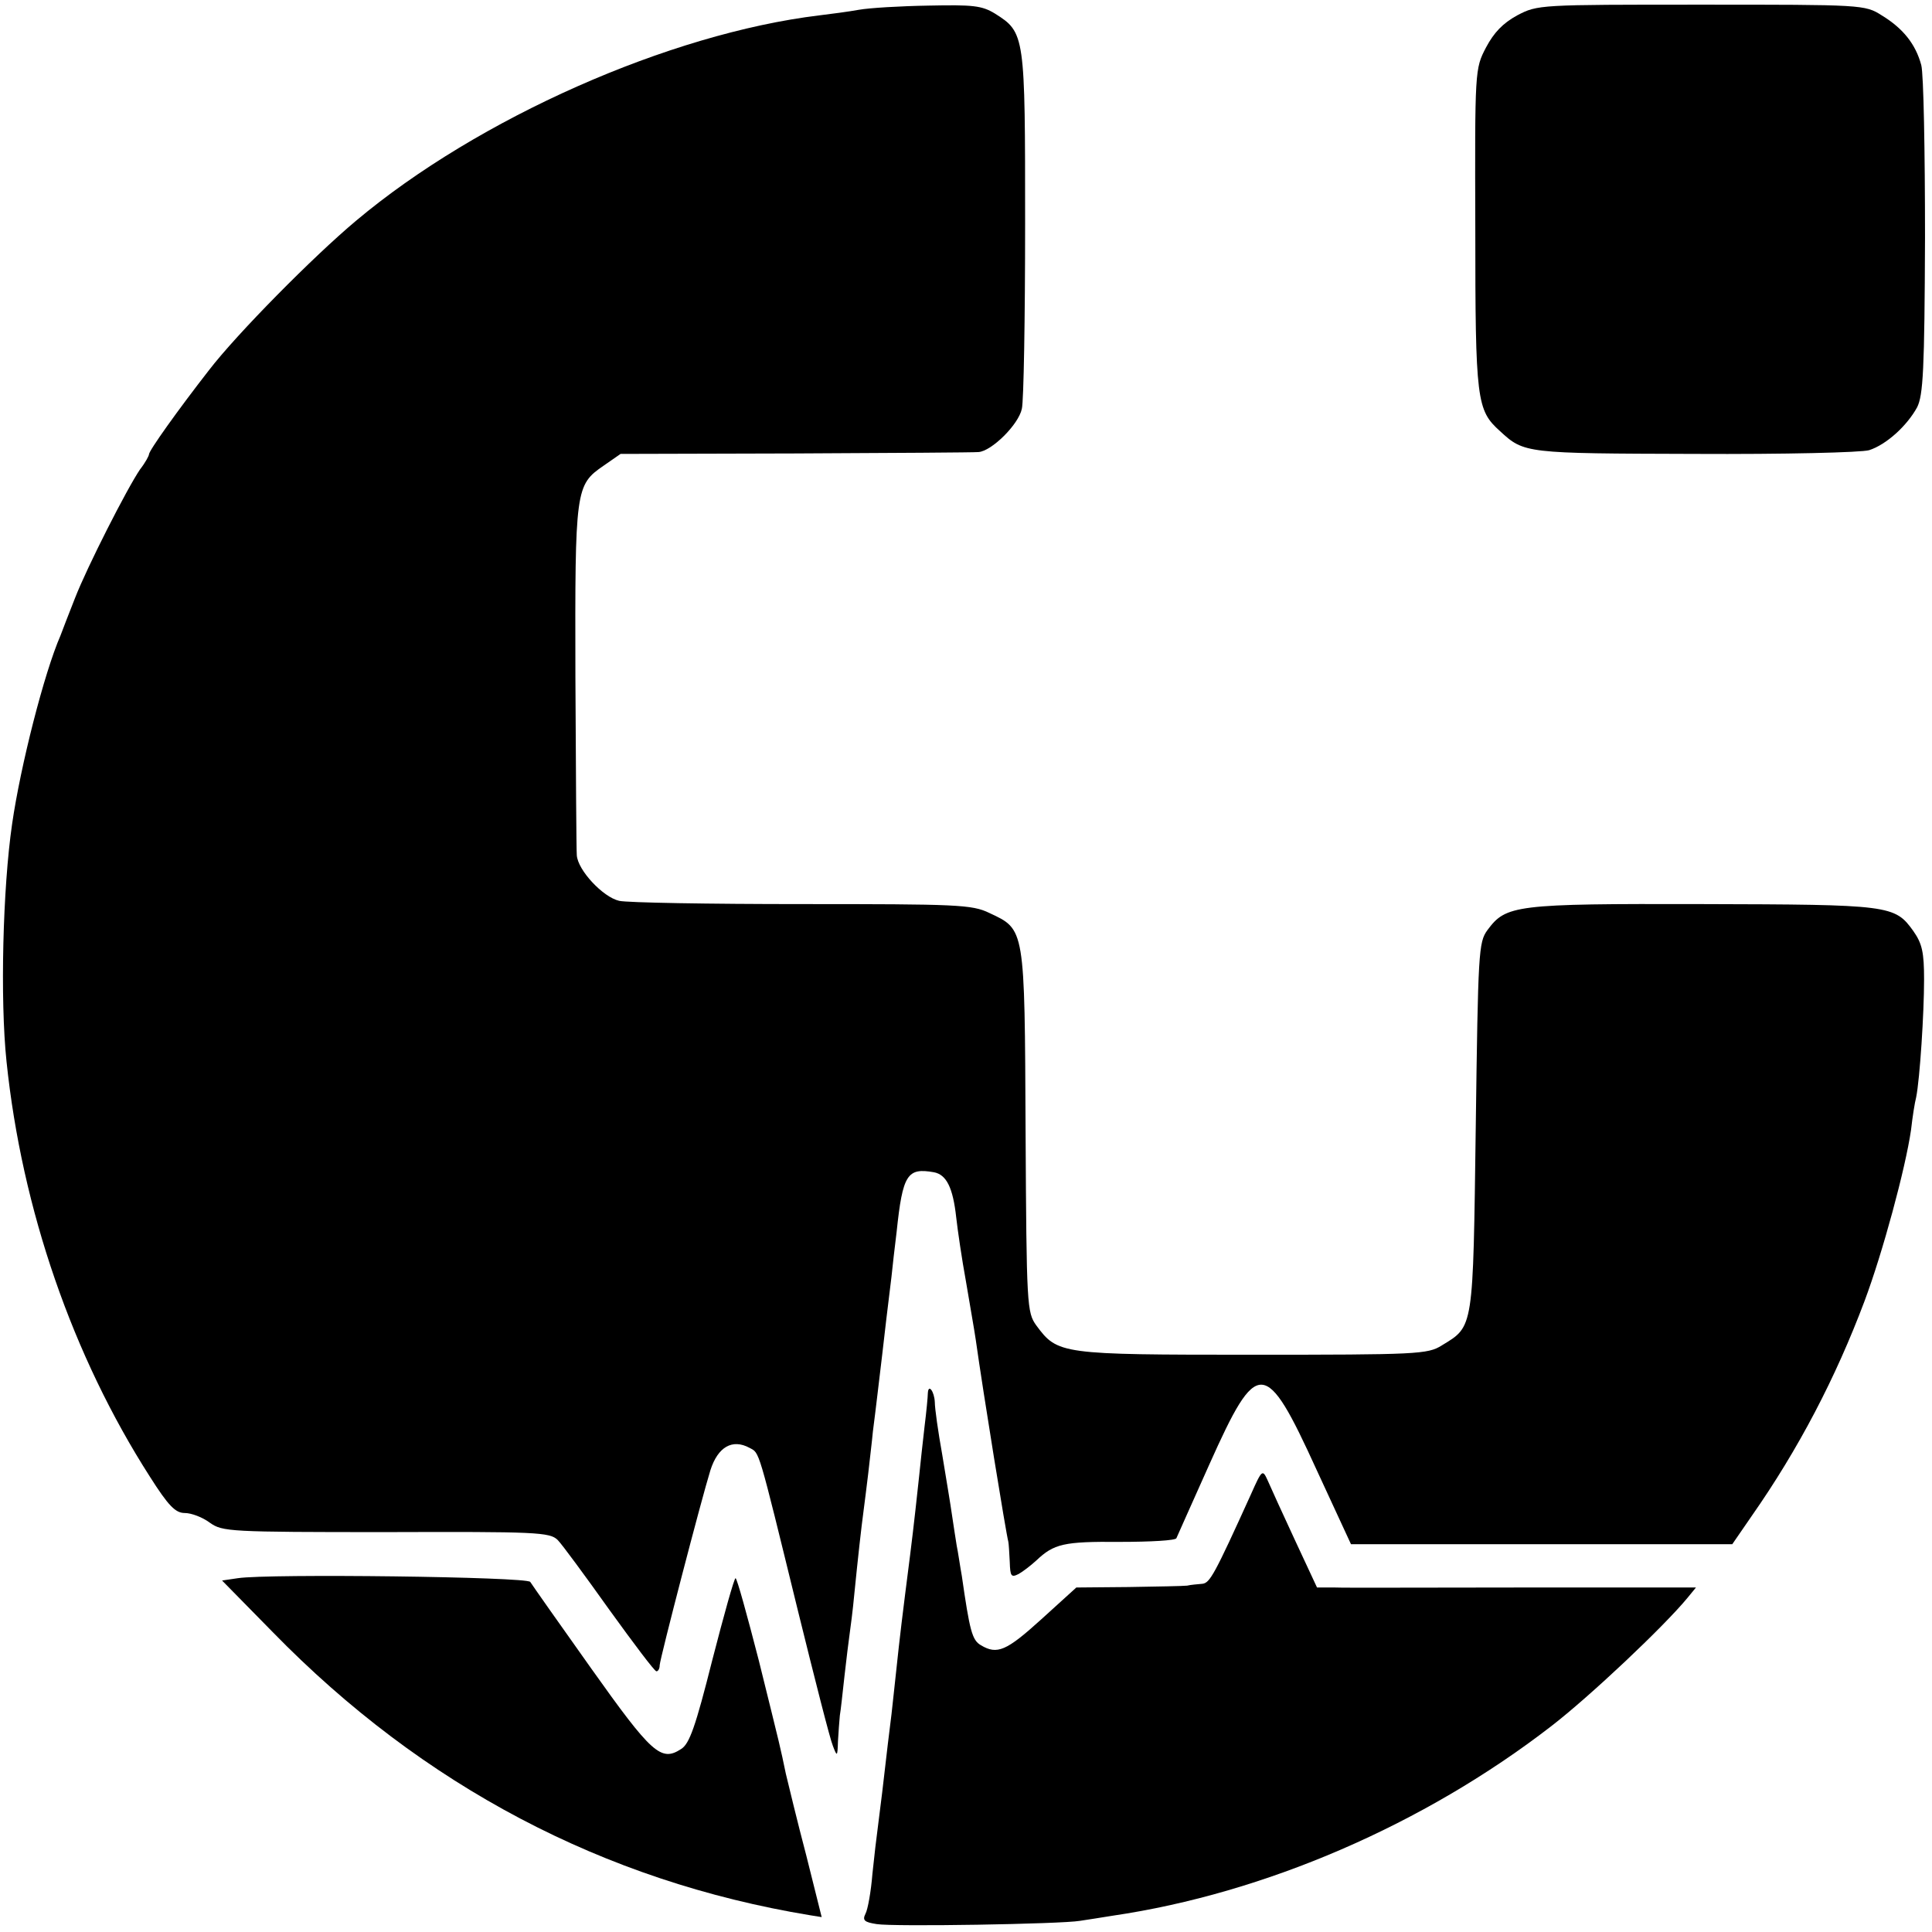
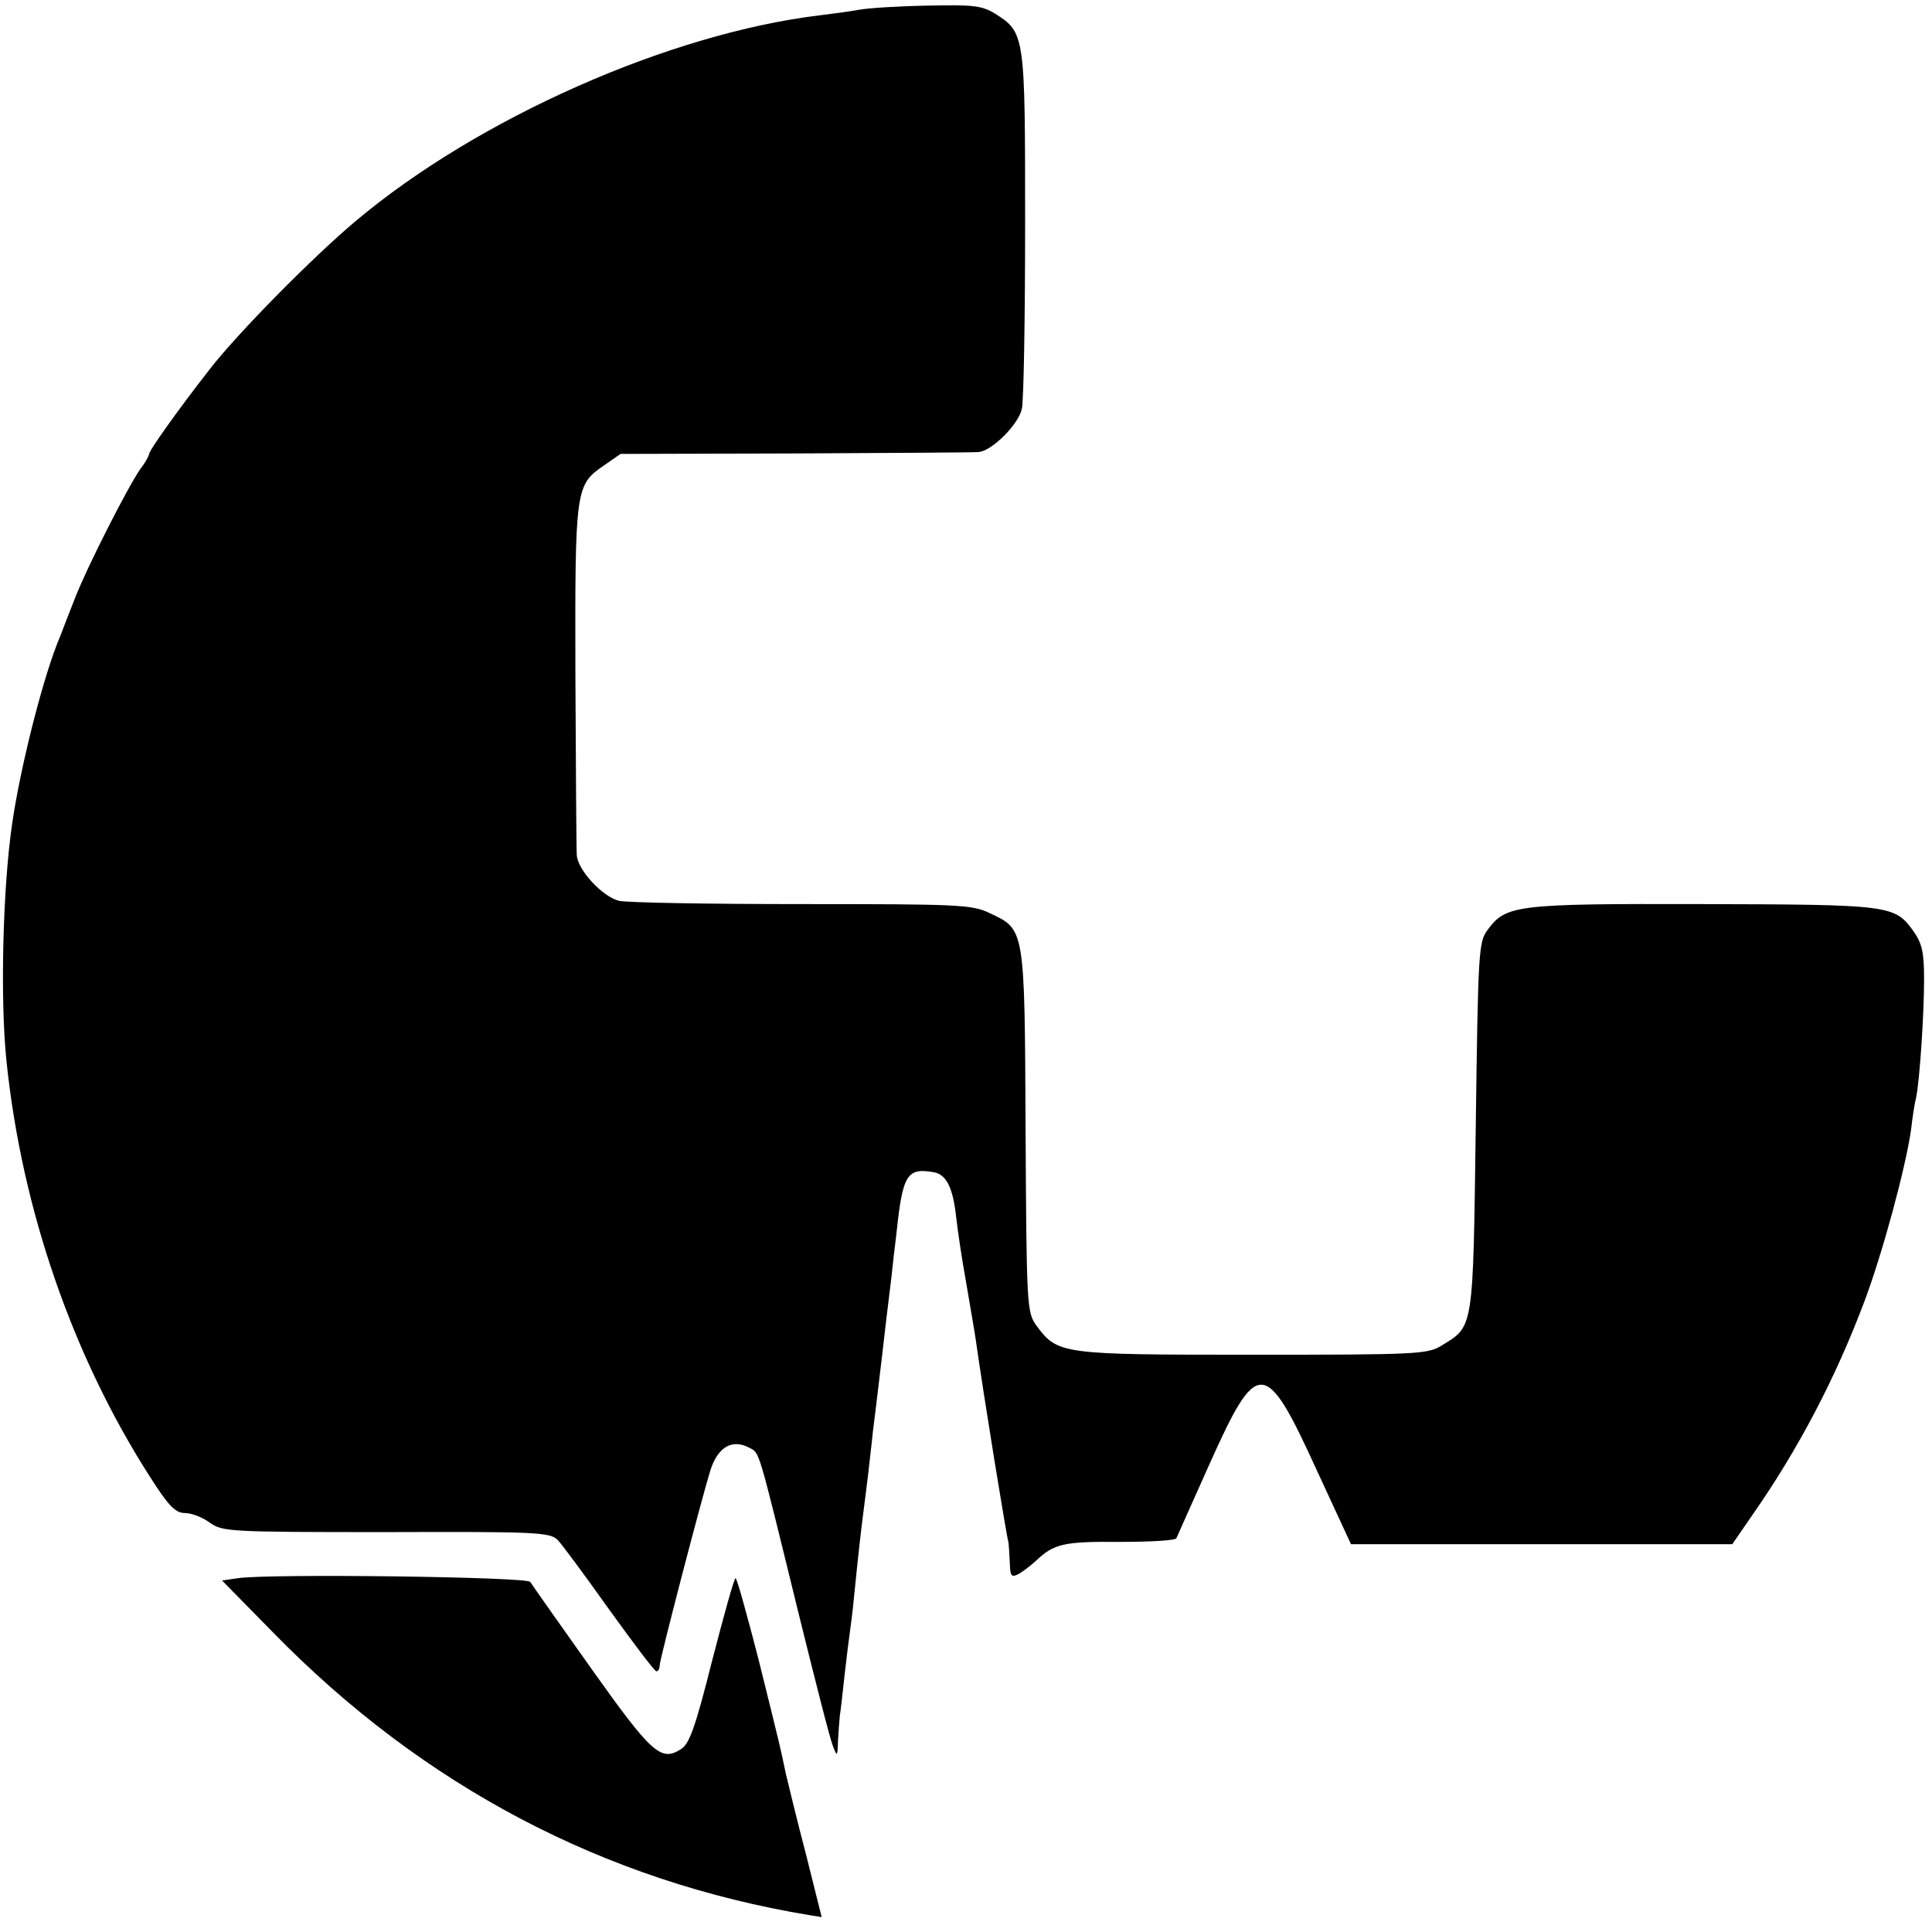
<svg xmlns="http://www.w3.org/2000/svg" version="1.0" width="415pt" height="415pt" viewBox="0 0 415 415" preserveAspectRatio="xMidYMid meet">
  <g transform="translate(0,415) scale(0.1,-0.1)" fill="#000000" stroke="none">
-     <path d="M1845 4129 c-22 -4 -60 -9 -85 -12 -322 -39 -733 -221 -995 -441 -92 -77 -256 -243 -316 -321 -67 -86 -129 -173 -129 -181 0 -3 -8 -18 -19 -32 -28 -41 -114 -210 -140 -277 -13 -33 -27 -69 -31 -80 -35 -80 -86 -280 -104 -405 -20 -137 -26 -377 -12 -510 33 -318 142 -633 308 -892 40 -63 55 -78 75 -78 14 0 38 -9 54 -21 27 -19 41 -20 379 -20 321 1 351 0 368 -17 9 -9 59 -77 111 -150 52 -72 97 -132 101 -132 4 0 7 6 7 13 1 16 90 358 109 419 16 50 47 68 84 48 22 -12 17 5 104 -350 36 -146 69 -276 75 -290 9 -24 10 -24 11 10 1 19 3 44 4 55 2 11 6 49 10 85 4 36 9 76 11 90 2 14 7 52 10 85 8 80 15 143 20 180 2 17 7 53 10 80 3 28 8 68 10 90 7 54 12 99 20 165 6 54 11 94 20 168 2 20 7 64 11 96 13 124 23 138 80 128 27 -5 41 -33 48 -97 3 -27 12 -89 21 -138 8 -48 18 -104 21 -125 16 -114 65 -416 70 -434 1 -5 2 -24 3 -43 1 -31 3 -34 19 -26 9 5 26 18 38 29 38 36 59 41 179 40 66 0 121 3 122 8 2 5 34 76 71 159 103 230 120 229 230 -12 l74 -160 409 0 410 0 42 61 c100 143 180 296 242 461 39 104 88 285 100 368 3 27 8 59 11 70 8 40 17 181 17 253 0 58 -4 77 -23 104 -40 56 -50 57 -454 58 -403 1 -421 -2 -461 -56 -19 -26 -20 -47 -25 -422 -6 -438 -4 -428 -73 -470 -30 -19 -53 -20 -407 -20 -413 0 -418 1 -464 63 -20 28 -21 41 -23 417 -2 439 -1 433 -78 469 -37 18 -69 19 -403 19 -199 0 -375 3 -392 7 -35 8 -89 66 -91 98 -1 12 -2 185 -3 385 -1 403 0 410 61 452 l36 25 376 1 c207 1 384 2 393 3 28 2 86 59 93 93 4 16 7 195 7 397 0 407 0 411 -65 452 -28 17 -47 19 -142 17 -61 -1 -128 -5 -150 -9z" />
-     <path d="M3259 4117 c-31 -17 -50 -37 -67 -69 -24 -46 -24 -48 -23 -390 0 -369 3 -389 53 -434 52 -48 54 -48 418 -49 194 -1 358 3 375 8 37 12 81 52 103 92 13 26 16 79 17 365 0 184 -3 351 -8 370 -12 45 -39 79 -85 107 -36 23 -42 23 -388 23 -348 0 -351 0 -395 -23z" />
-     <path d="M1993 1157 c0 -7 -3 -39 -7 -71 -4 -33 -9 -82 -12 -110 -3 -28 -11 -103 -19 -166 -17 -133 -22 -174 -30 -250 -3 -30 -8 -72 -10 -92 -5 -39 -9 -73 -20 -168 -4 -30 -8 -66 -10 -80 -2 -14 -7 -56 -11 -95 -3 -38 -10 -77 -15 -86 -7 -14 -2 -18 24 -22 35 -6 397 0 437 7 14 2 45 7 70 11 327 48 669 196 942 407 83 64 242 214 293 276 l18 22 -369 0 c-203 0 -386 -1 -407 0 l-38 0 -48 103 c-26 56 -52 113 -58 127 -11 24 -12 24 -36 -30 -78 -172 -88 -190 -104 -192 -10 -1 -25 -2 -33 -4 -8 -1 -65 -2 -126 -3 l-112 -1 -76 -69 c-74 -67 -94 -76 -129 -55 -19 11 -24 31 -41 149 -4 22 -8 51 -11 65 -2 14 -7 43 -10 65 -3 22 -13 81 -21 130 -9 50 -16 100 -16 113 -1 23 -14 41 -15 19z" />
+     <path d="M1845 4129 c-22 -4 -60 -9 -85 -12 -322 -39 -733 -221 -995 -441 -92 -77 -256 -243 -316 -321 -67 -86 -129 -173 -129 -181 0 -3 -8 -18 -19 -32 -28 -41 -114 -210 -140 -277 -13 -33 -27 -69 -31 -80 -35 -80 -86 -280 -104 -405 -20 -137 -26 -377 -12 -510 33 -318 142 -633 308 -892 40 -63 55 -78 75 -78 14 0 38 -9 54 -21 27 -19 41 -20 379 -20 321 1 351 0 368 -17 9 -9 59 -77 111 -150 52 -72 97 -132 101 -132 4 0 7 6 7 13 1 16 90 358 109 419 16 50 47 68 84 48 22 -12 17 5 104 -350 36 -146 69 -276 75 -290 9 -24 10 -24 11 10 1 19 3 44 4 55 2 11 6 49 10 85 4 36 9 76 11 90 2 14 7 52 10 85 8 80 15 143 20 180 2 17 7 53 10 80 3 28 8 68 10 90 7 54 12 99 20 165 6 54 11 94 20 168 2 20 7 64 11 96 13 124 23 138 80 128 27 -5 41 -33 48 -97 3 -27 12 -89 21 -138 8 -48 18 -104 21 -125 16 -114 65 -416 70 -434 1 -5 2 -24 3 -43 1 -31 3 -34 19 -26 9 5 26 18 38 29 38 36 59 41 179 40 66 0 121 3 122 8 2 5 34 76 71 159 103 230 120 229 230 -12 l74 -160 409 0 410 0 42 61 c100 143 180 296 242 461 39 104 88 285 100 368 3 27 8 59 11 70 8 40 17 181 17 253 0 58 -4 77 -23 104 -40 56 -50 57 -454 58 -403 1 -421 -2 -461 -56 -19 -26 -20 -47 -25 -422 -6 -438 -4 -428 -73 -470 -30 -19 -53 -20 -407 -20 -413 0 -418 1 -464 63 -20 28 -21 41 -23 417 -2 439 -1 433 -78 469 -37 18 -69 19 -403 19 -199 0 -375 3 -392 7 -35 8 -89 66 -91 98 -1 12 -2 185 -3 385 -1 403 0 410 61 452 l36 25 376 1 c207 1 384 2 393 3 28 2 86 59 93 93 4 16 7 195 7 397 0 407 0 411 -65 452 -28 17 -47 19 -142 17 -61 -1 -128 -5 -150 -9" />
    <path d="M511 760 l-34 -5 109 -111 c322 -330 711 -535 1154 -608 l25 -4 -33 132 c-19 72 -38 151 -44 176 -13 62 -9 45 -58 243 -25 97 -47 177 -50 177 -3 0 -25 -79 -50 -176 -36 -143 -49 -180 -67 -191 -43 -28 -63 -10 -193 173 -69 97 -128 181 -131 186 -7 11 -562 18 -628 8z" />
  </g>
</svg>